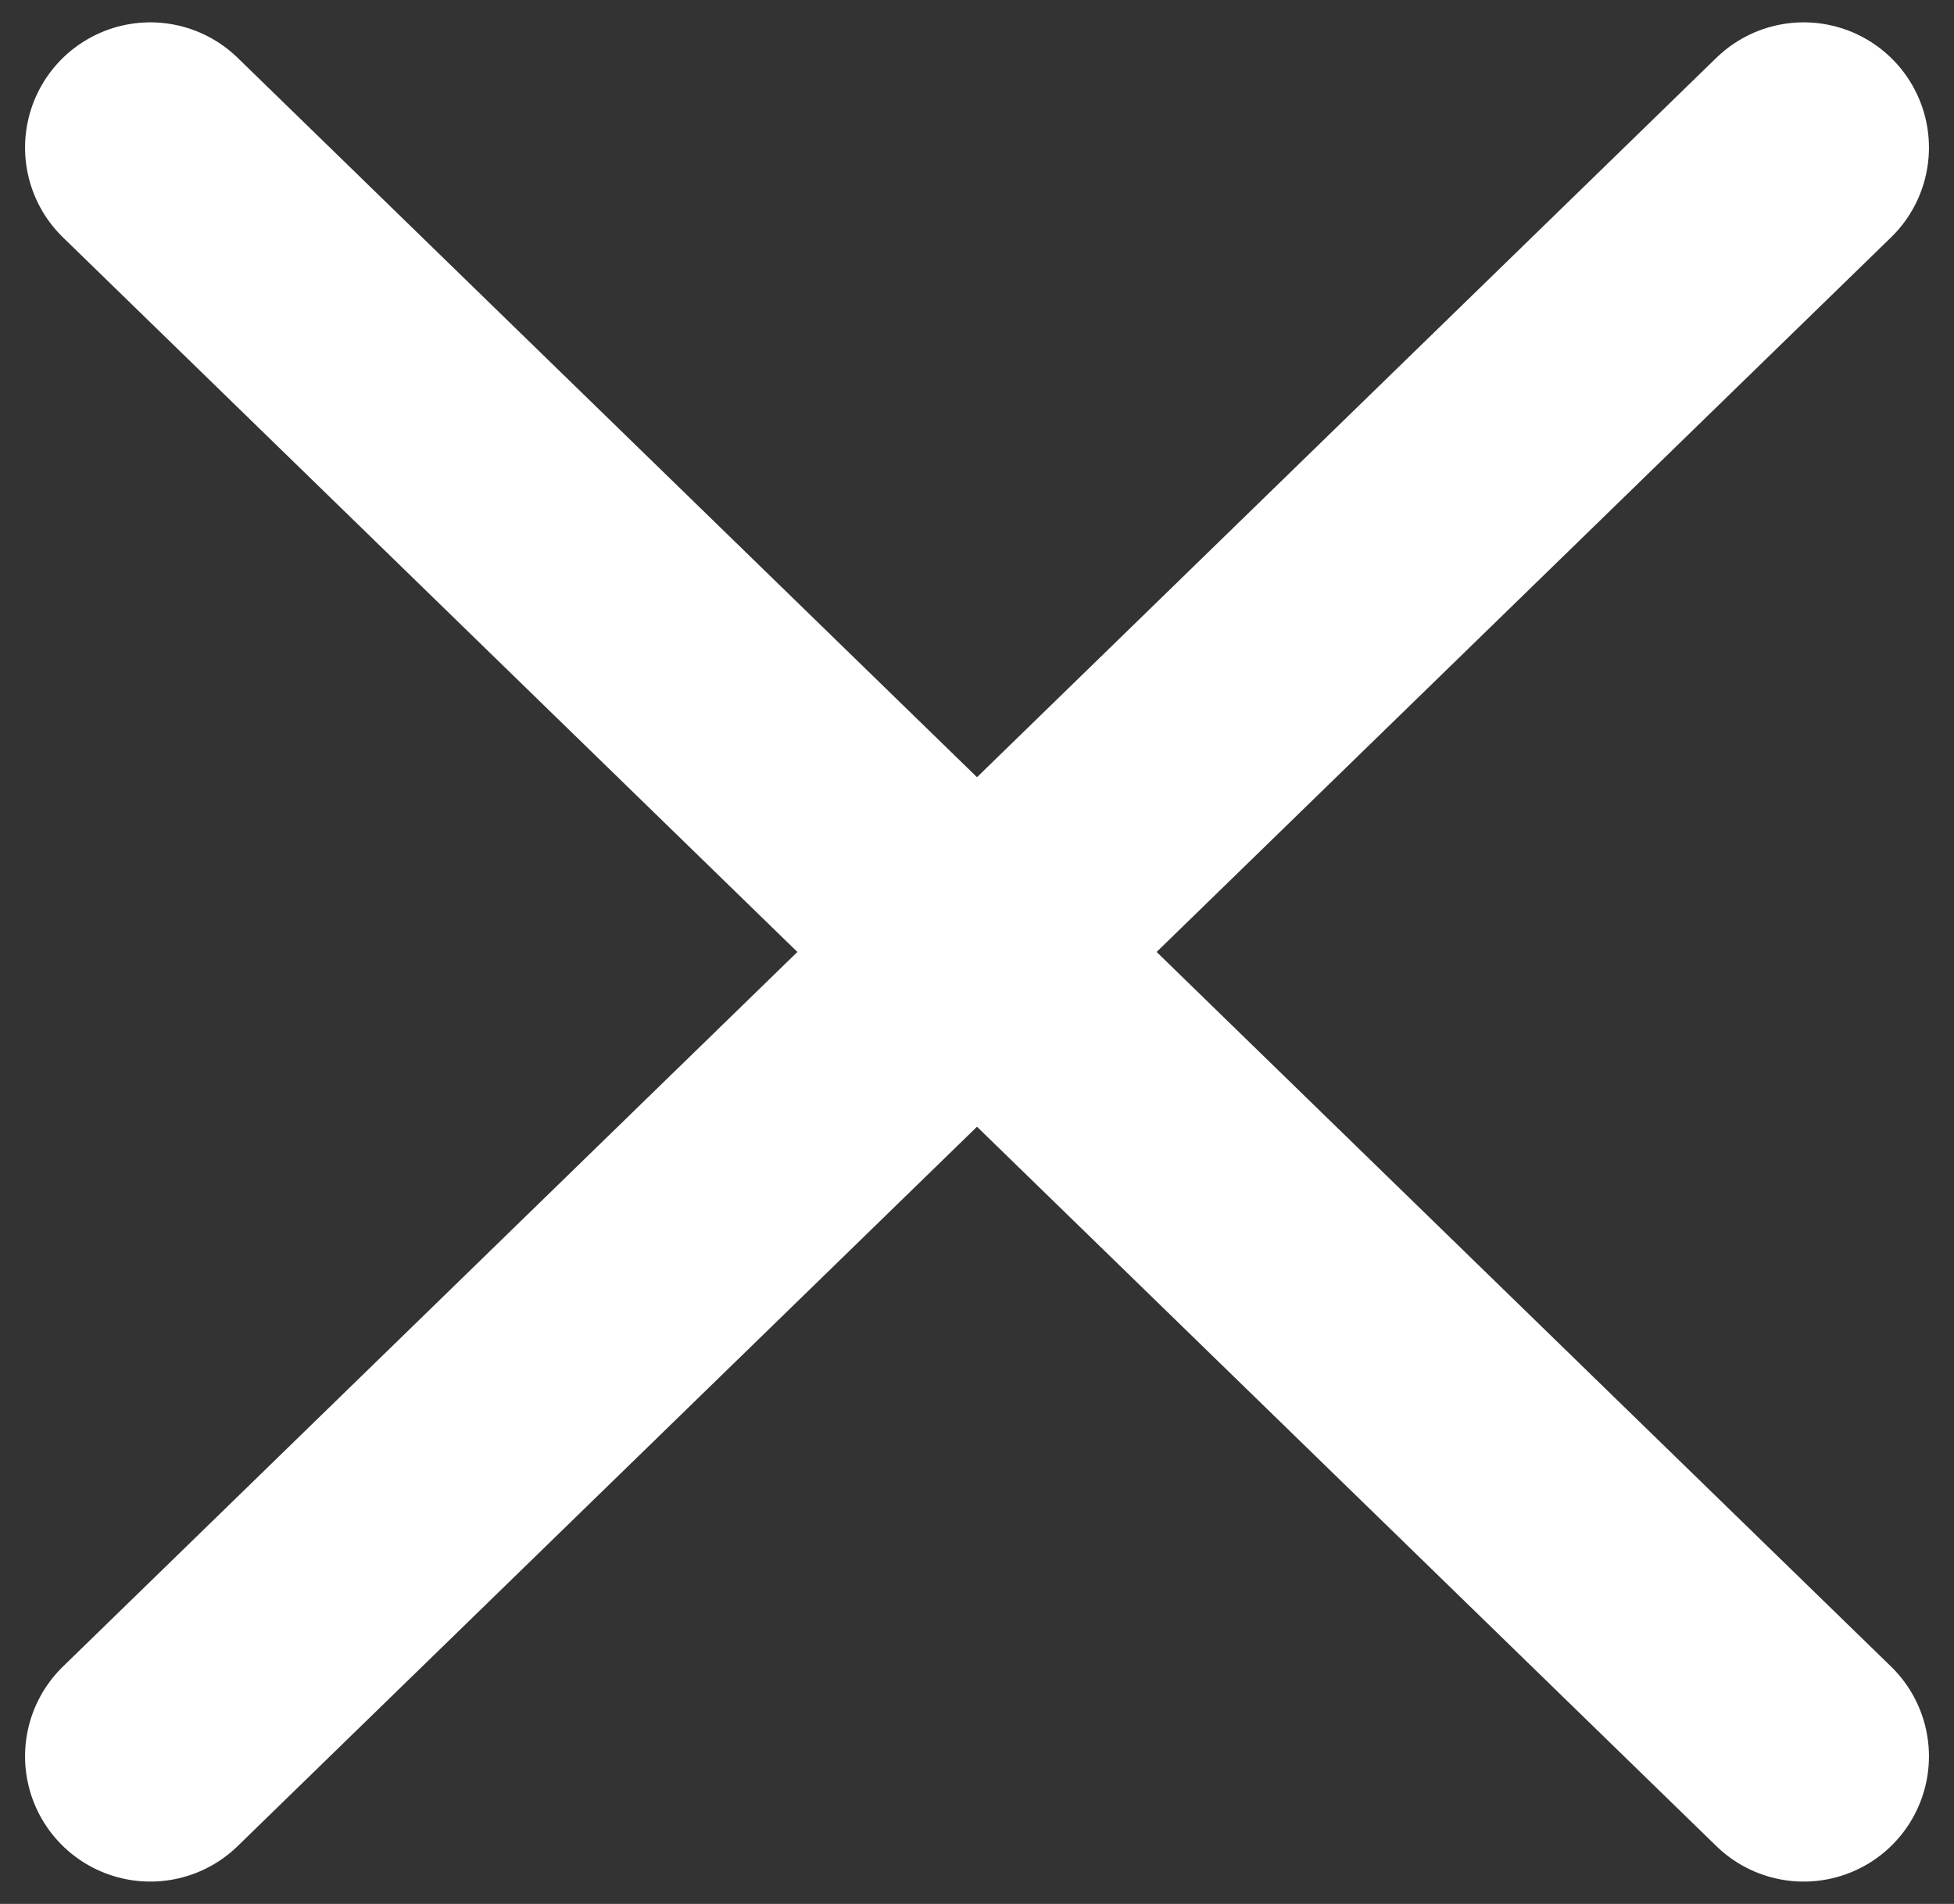
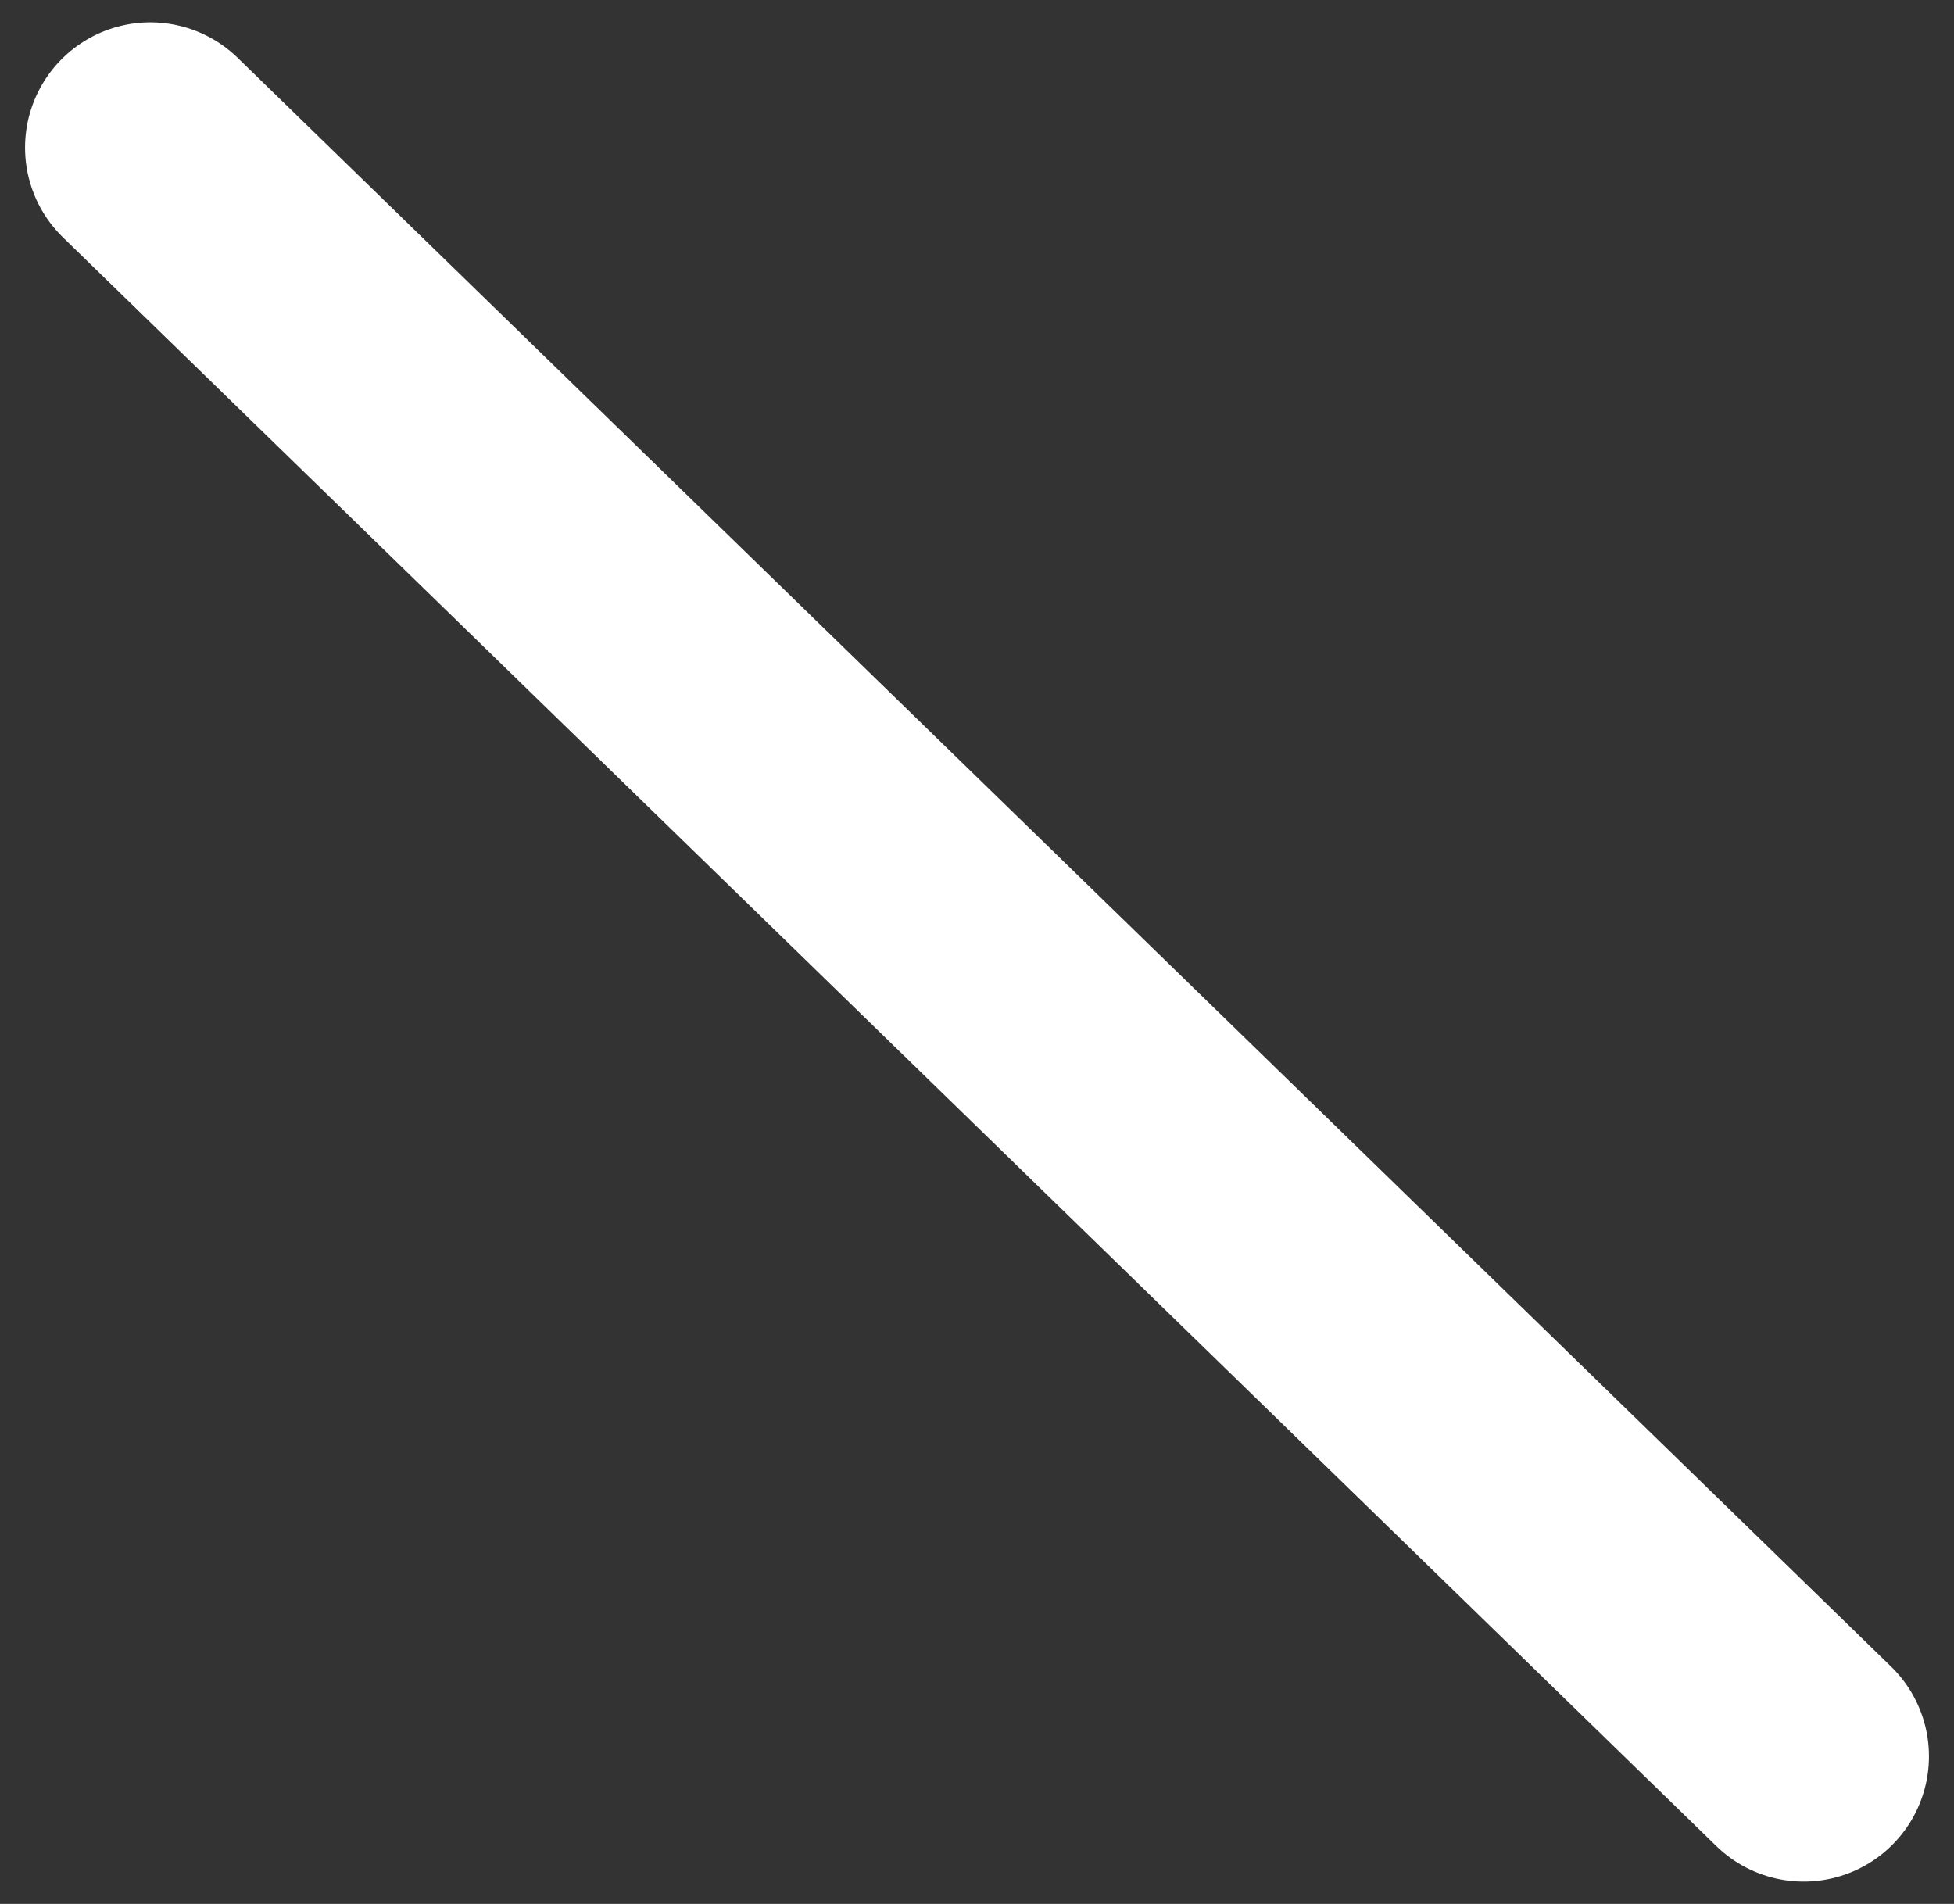
<svg xmlns="http://www.w3.org/2000/svg" width="39" height="38" viewBox="0 0 39 38" fill="none">
  <rect x="0" y="0" width="39" height="38" fill="#333333" stroke="none" />
-   <path d="M3 35.054L36 2.946" stroke="white" stroke-width="5" stroke-linecap="round" stroke-linejoin="round" />
  <path d="M36 35.054L3 2.946" stroke="white" stroke-width="5" stroke-linecap="round" stroke-linejoin="round" />
</svg>